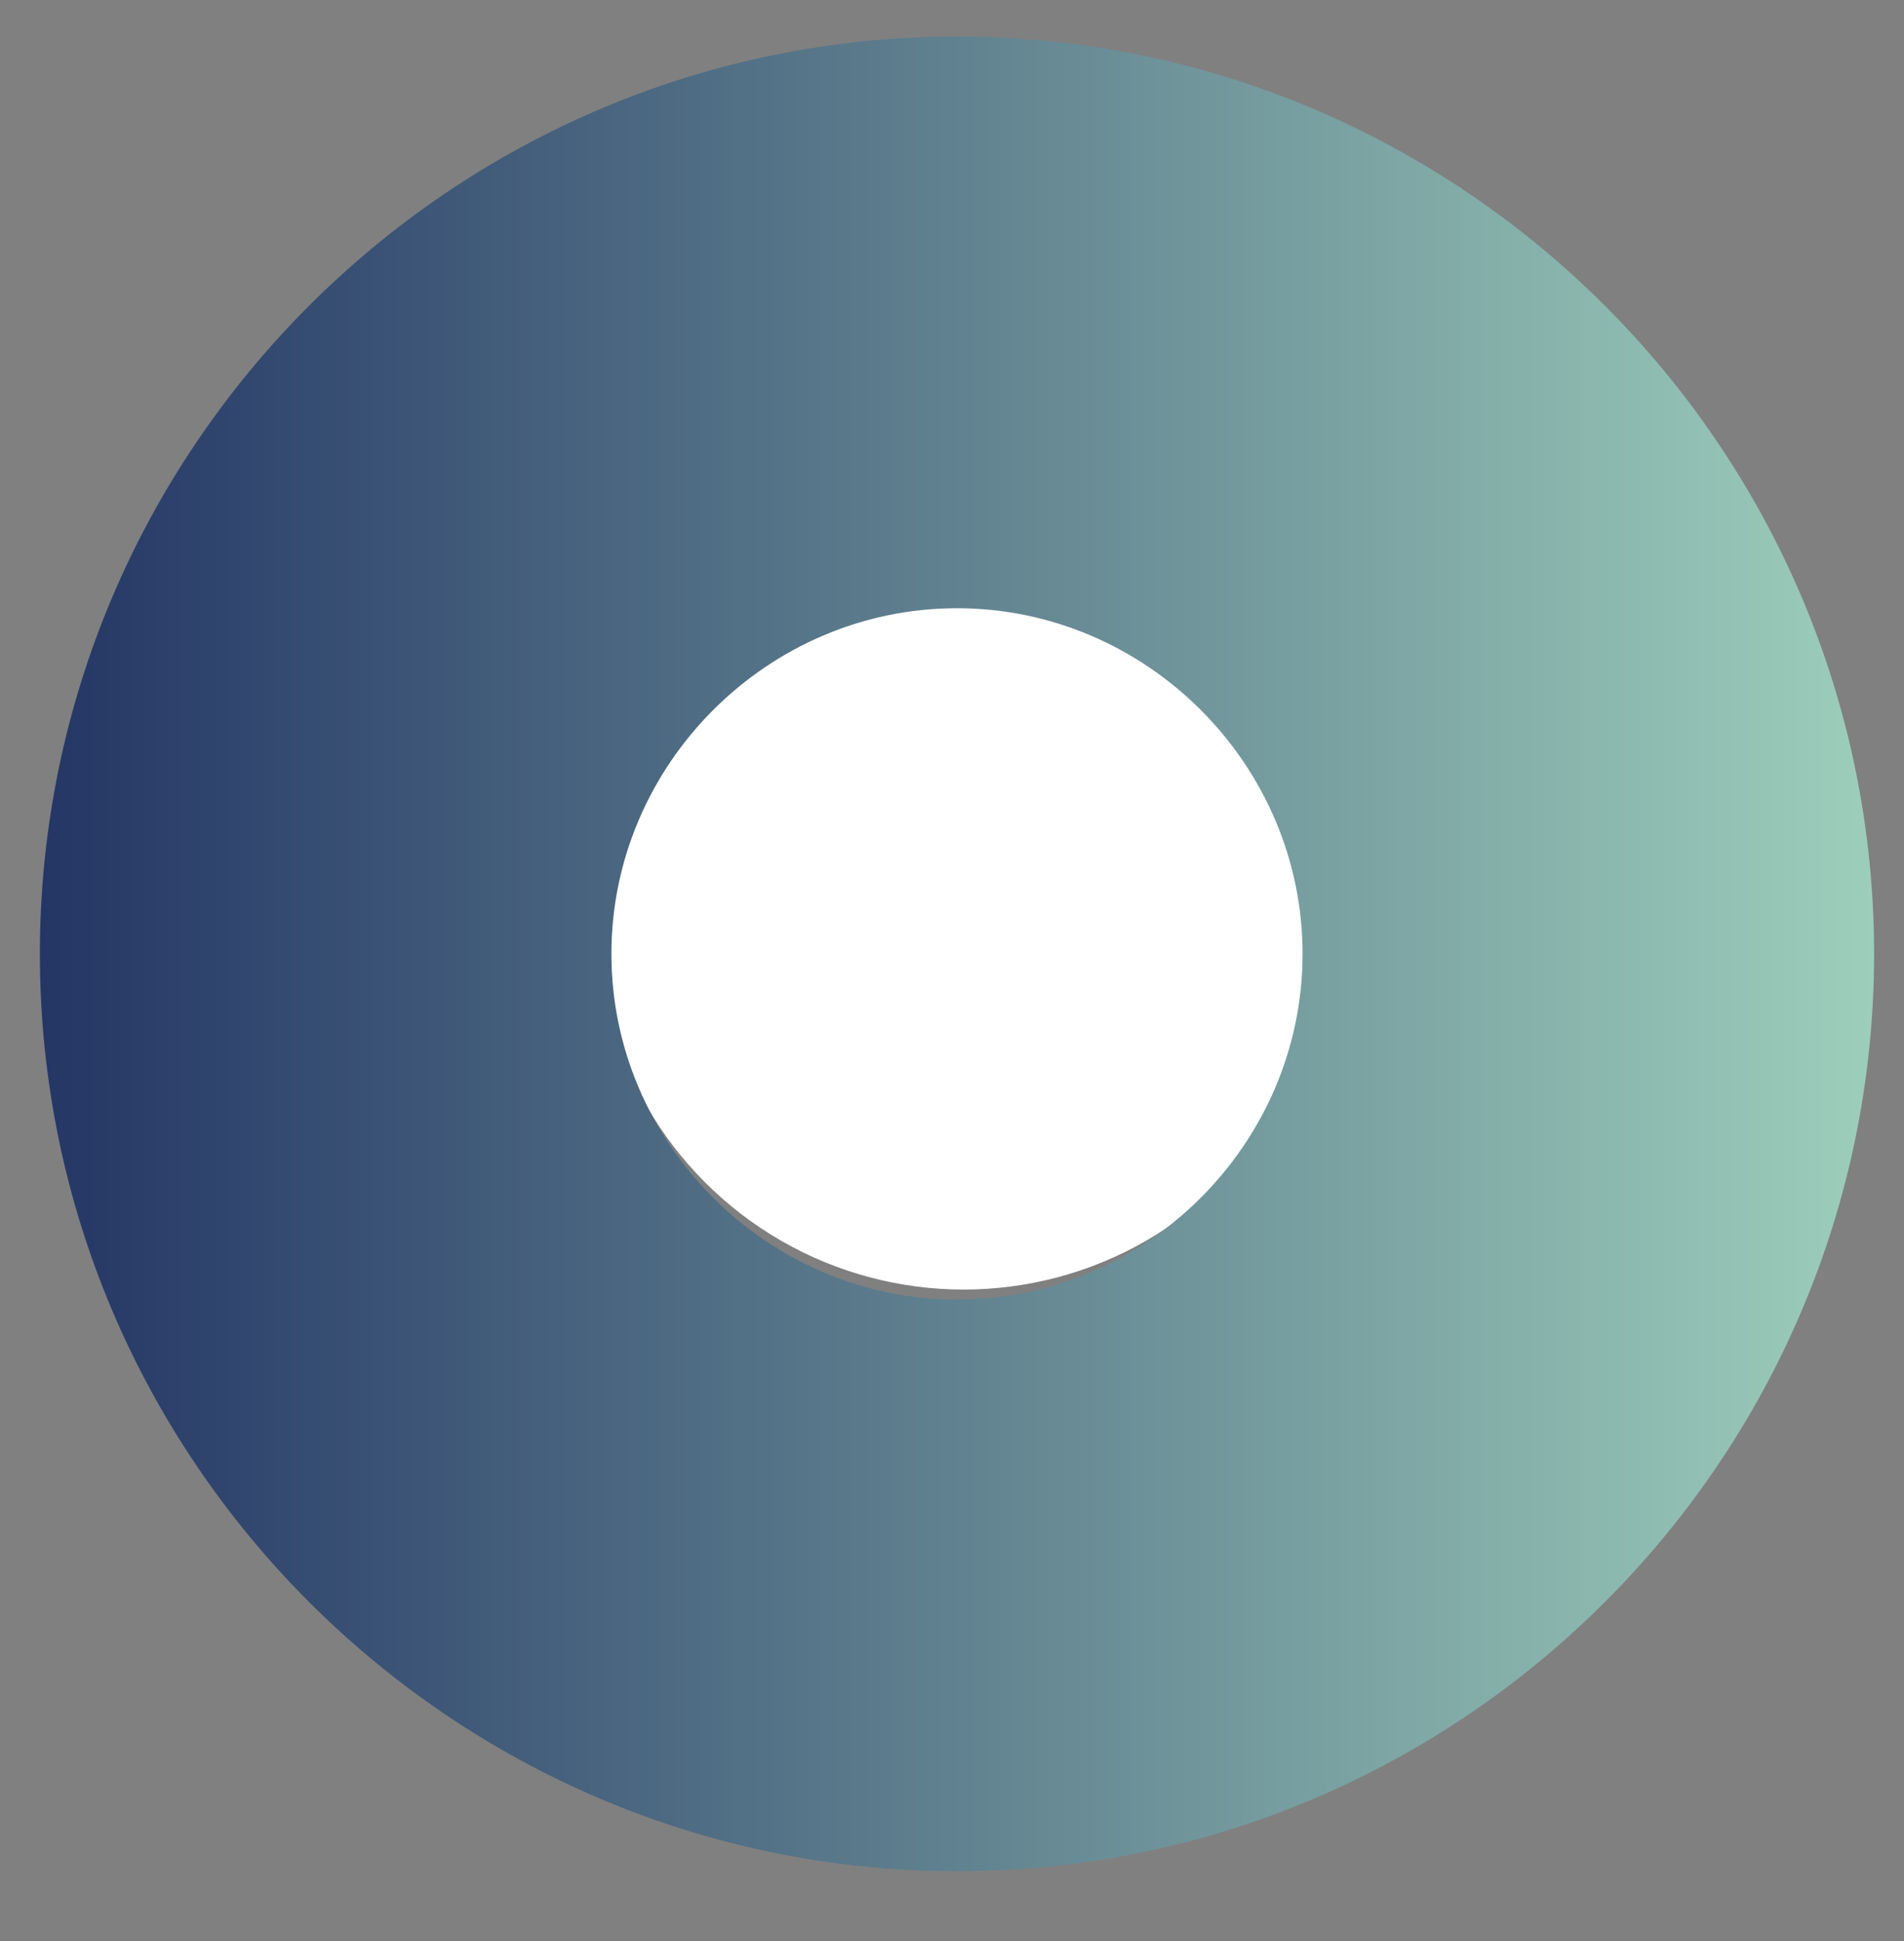
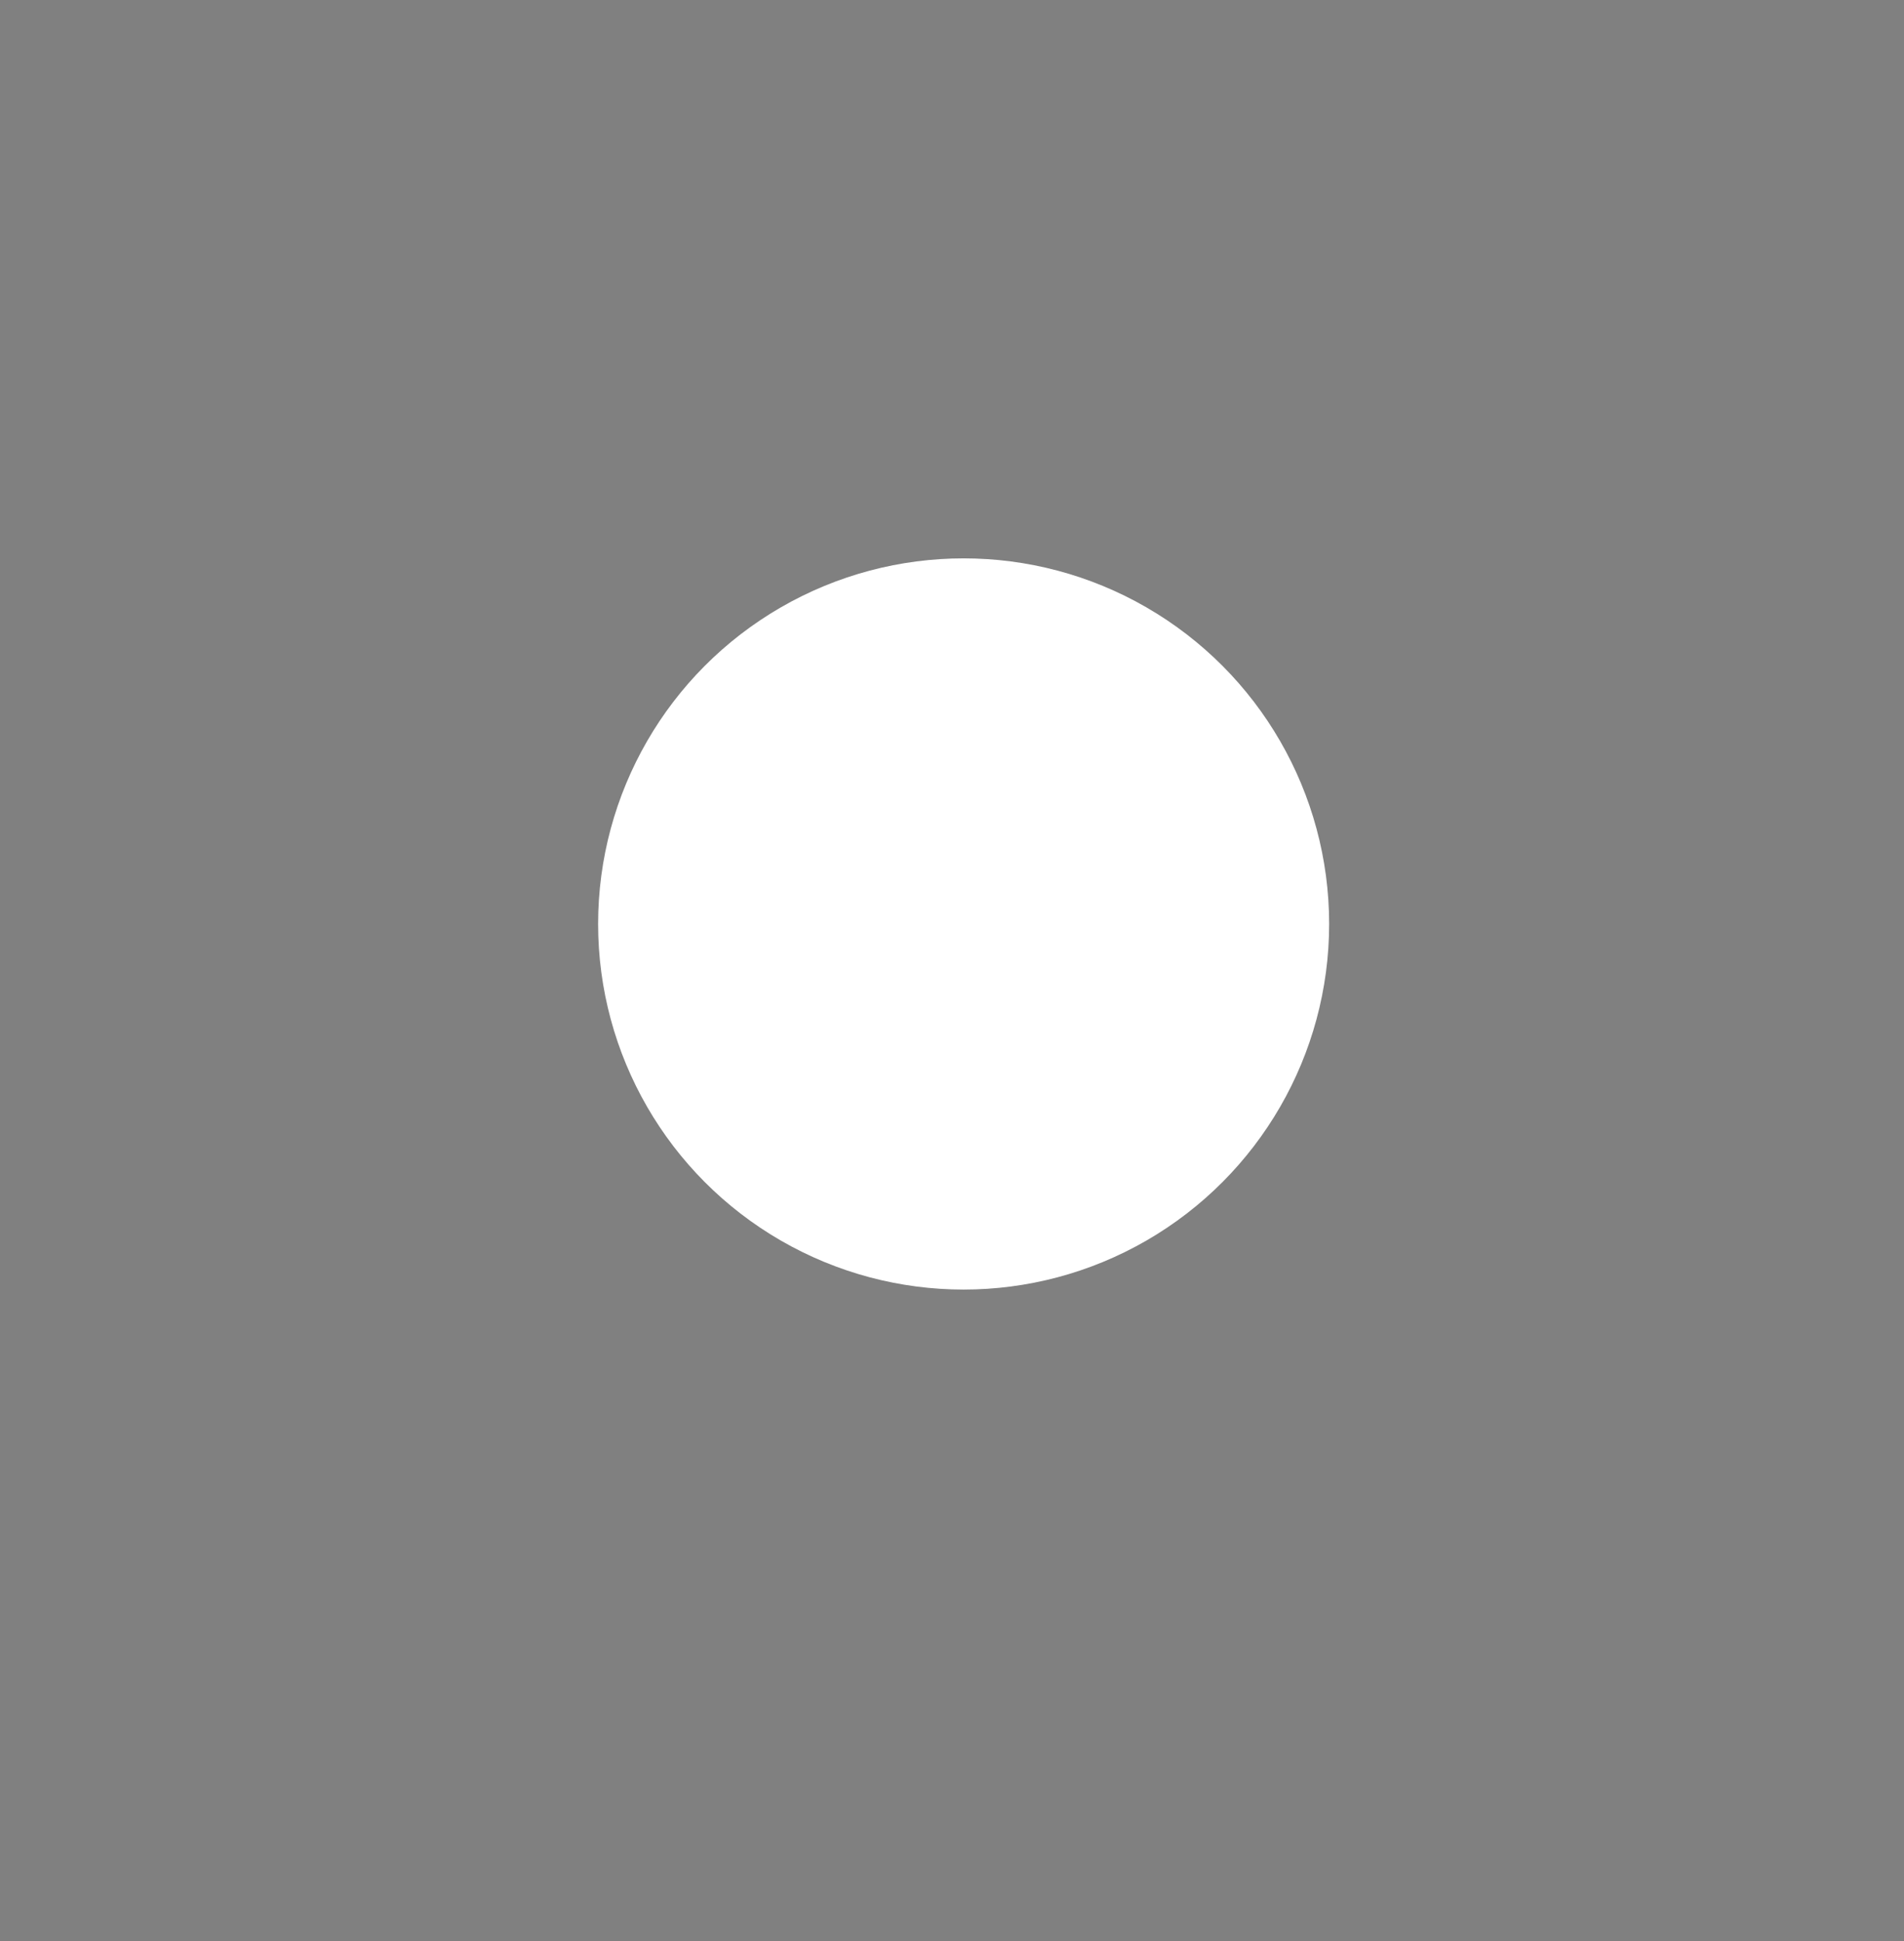
<svg xmlns="http://www.w3.org/2000/svg" version="1.1" id="Layer_1" x="0px" y="0px" viewBox="0 0 57.3 58.4" style="enable-background:new 0 0 57.3 58.4;" xml:space="preserve">
  <rect x="0" y="0" width="57.3" height="58.4" fill="#808080" stroke="none" />
  <style type="text/css">
	.st0{fill:#FFFFFF;}
	.st1{fill:url(#SVGID_1_);}
</style>
  <circle class="st0" cx="29" cy="27.8" r="11" />
  <linearGradient id="SVGID_1_" gradientUnits="userSpaceOnUse" x1="28.818" y1="1.062" x2="28.818" y2="56.264" gradientTransform="matrix(6.123234e-17 -1 1 6.123234e-17 0.155 57.481)">
    <stop offset="0" style="stop-color:#243665" />
    <stop offset="1" style="stop-color:#9DCEBB" />
  </linearGradient>
-   <path class="st1" d="M1.2,28.7c0,15.2,12.4,27.6,27.6,27.6s27.6-12.4,27.6-27.6S44,1.1,28.8,1.1S1.2,13.5,1.2,28.7z M39.2,28.7  c0,5.7-4.7,10.4-10.4,10.4s-10.4-4.7-10.4-10.4s4.7-10.4,10.4-10.4S39.2,23,39.2,28.7z" />
</svg>